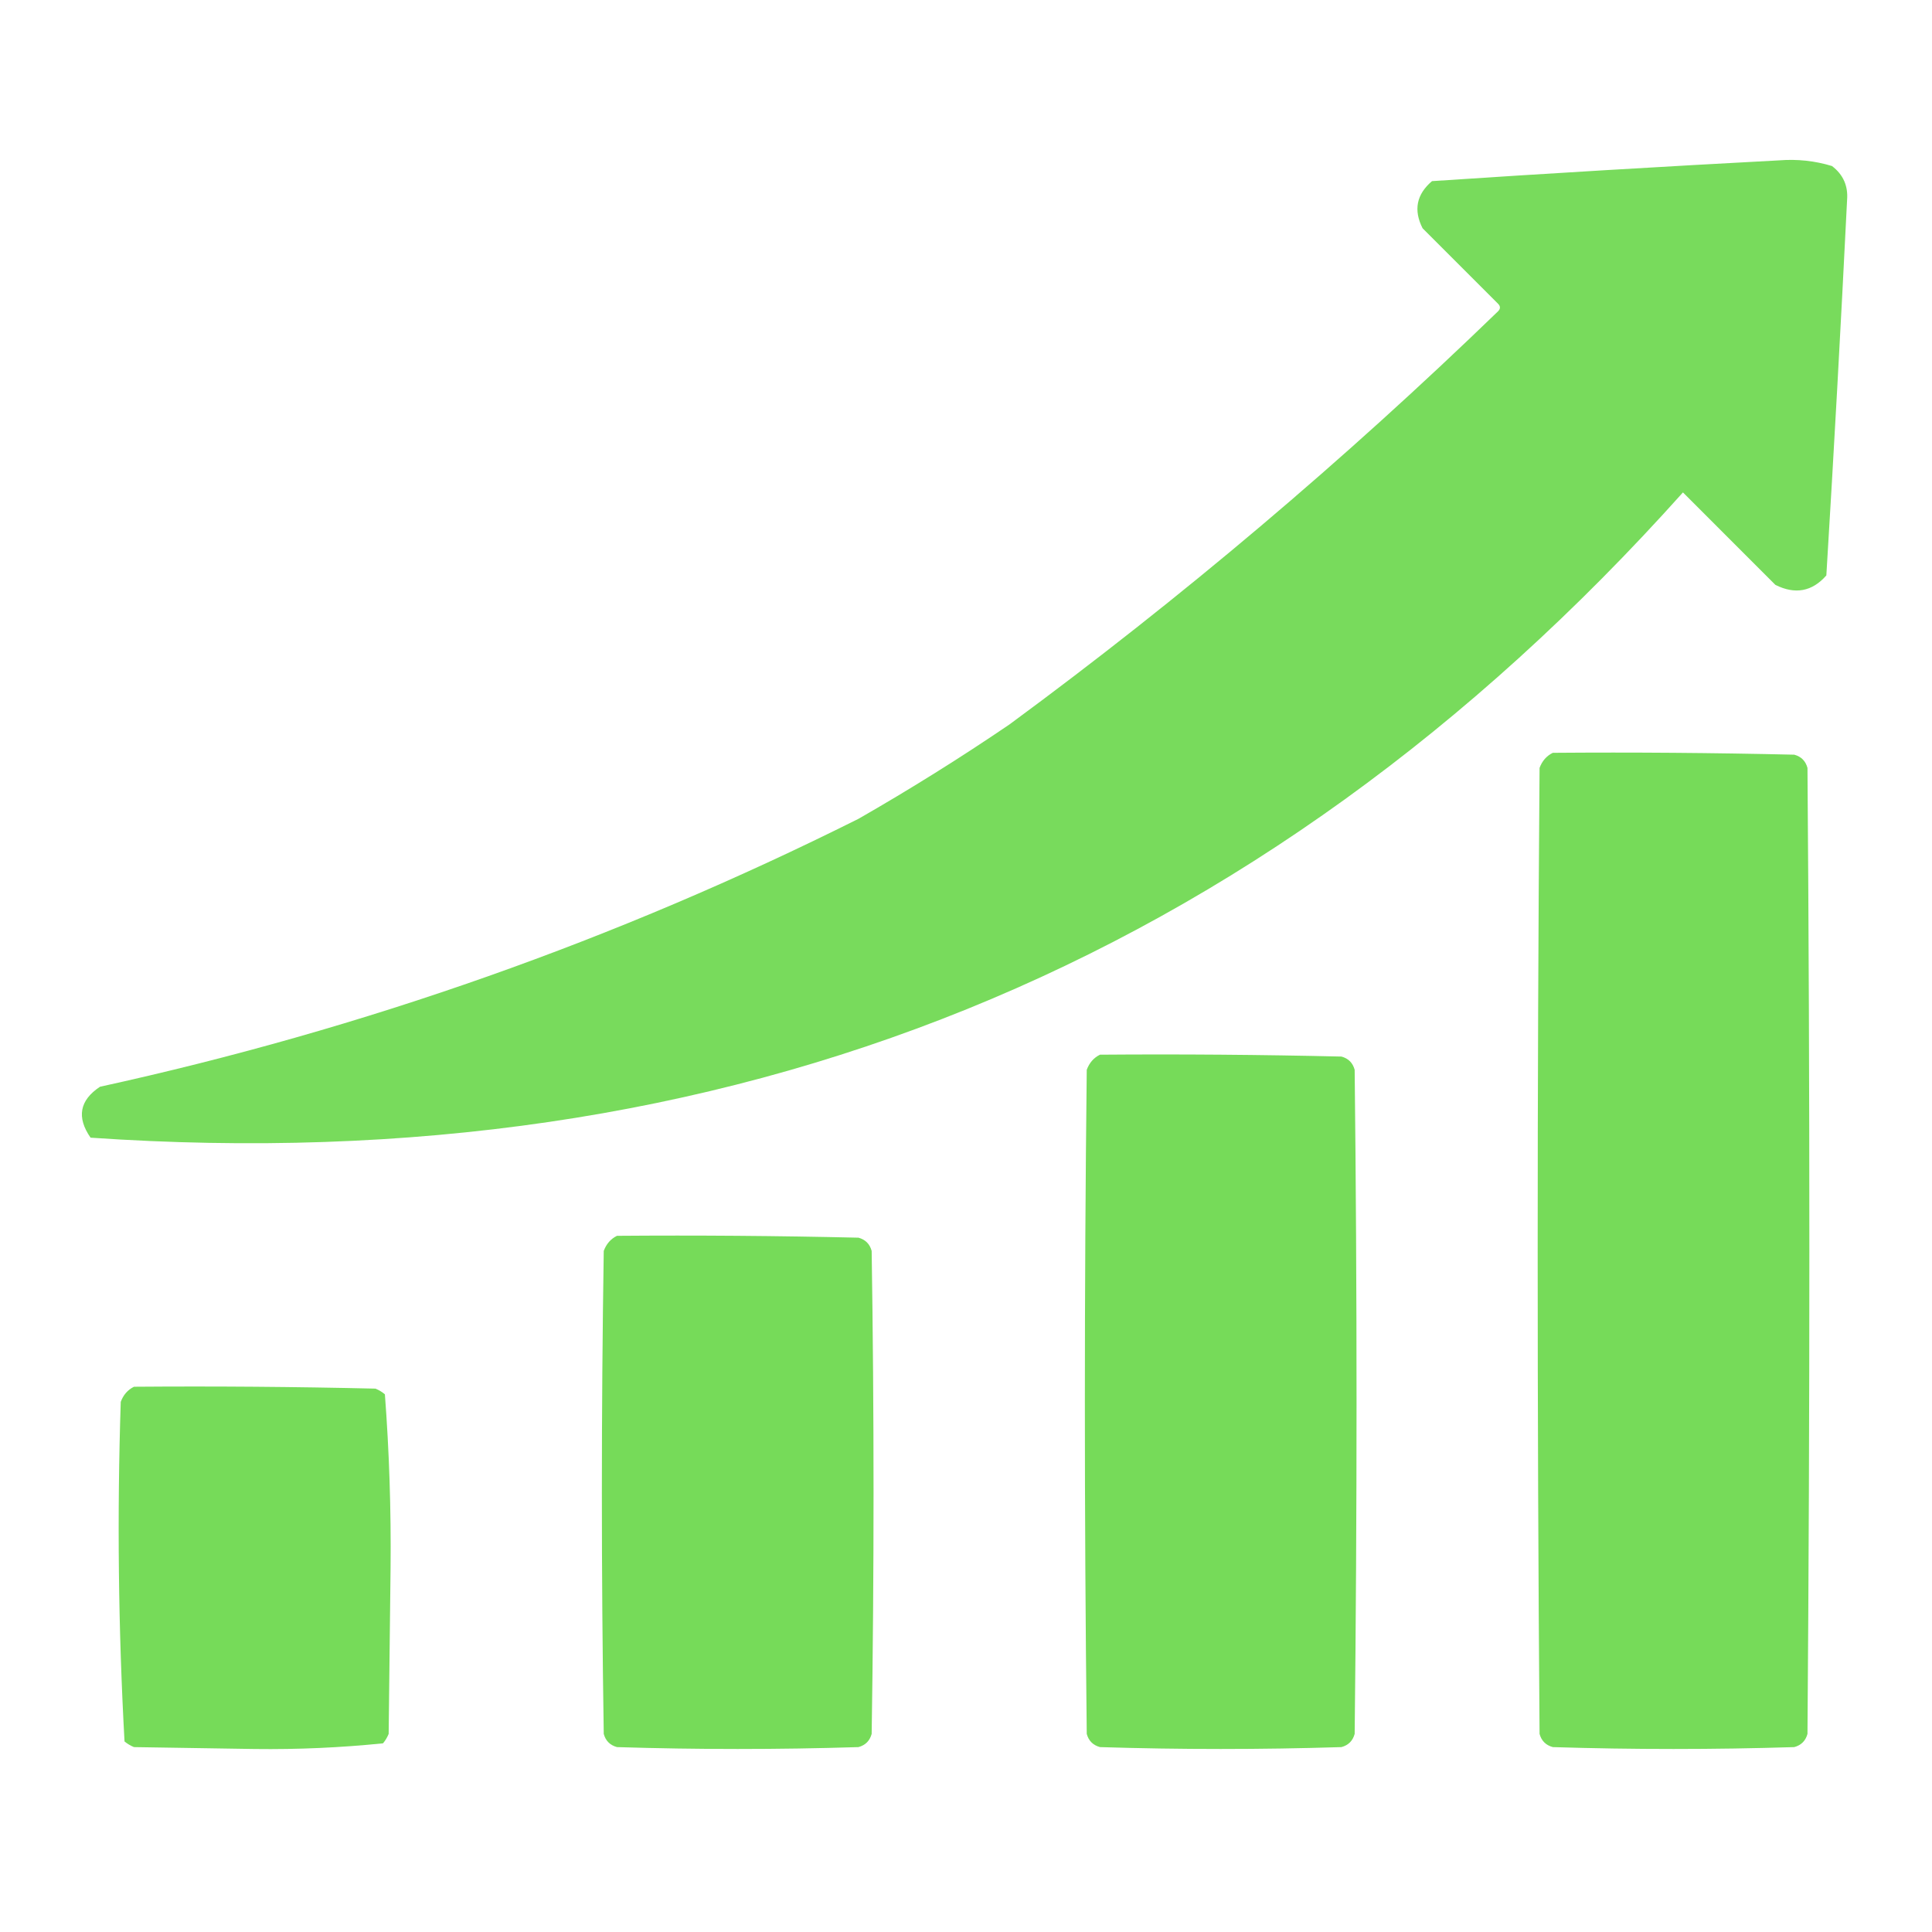
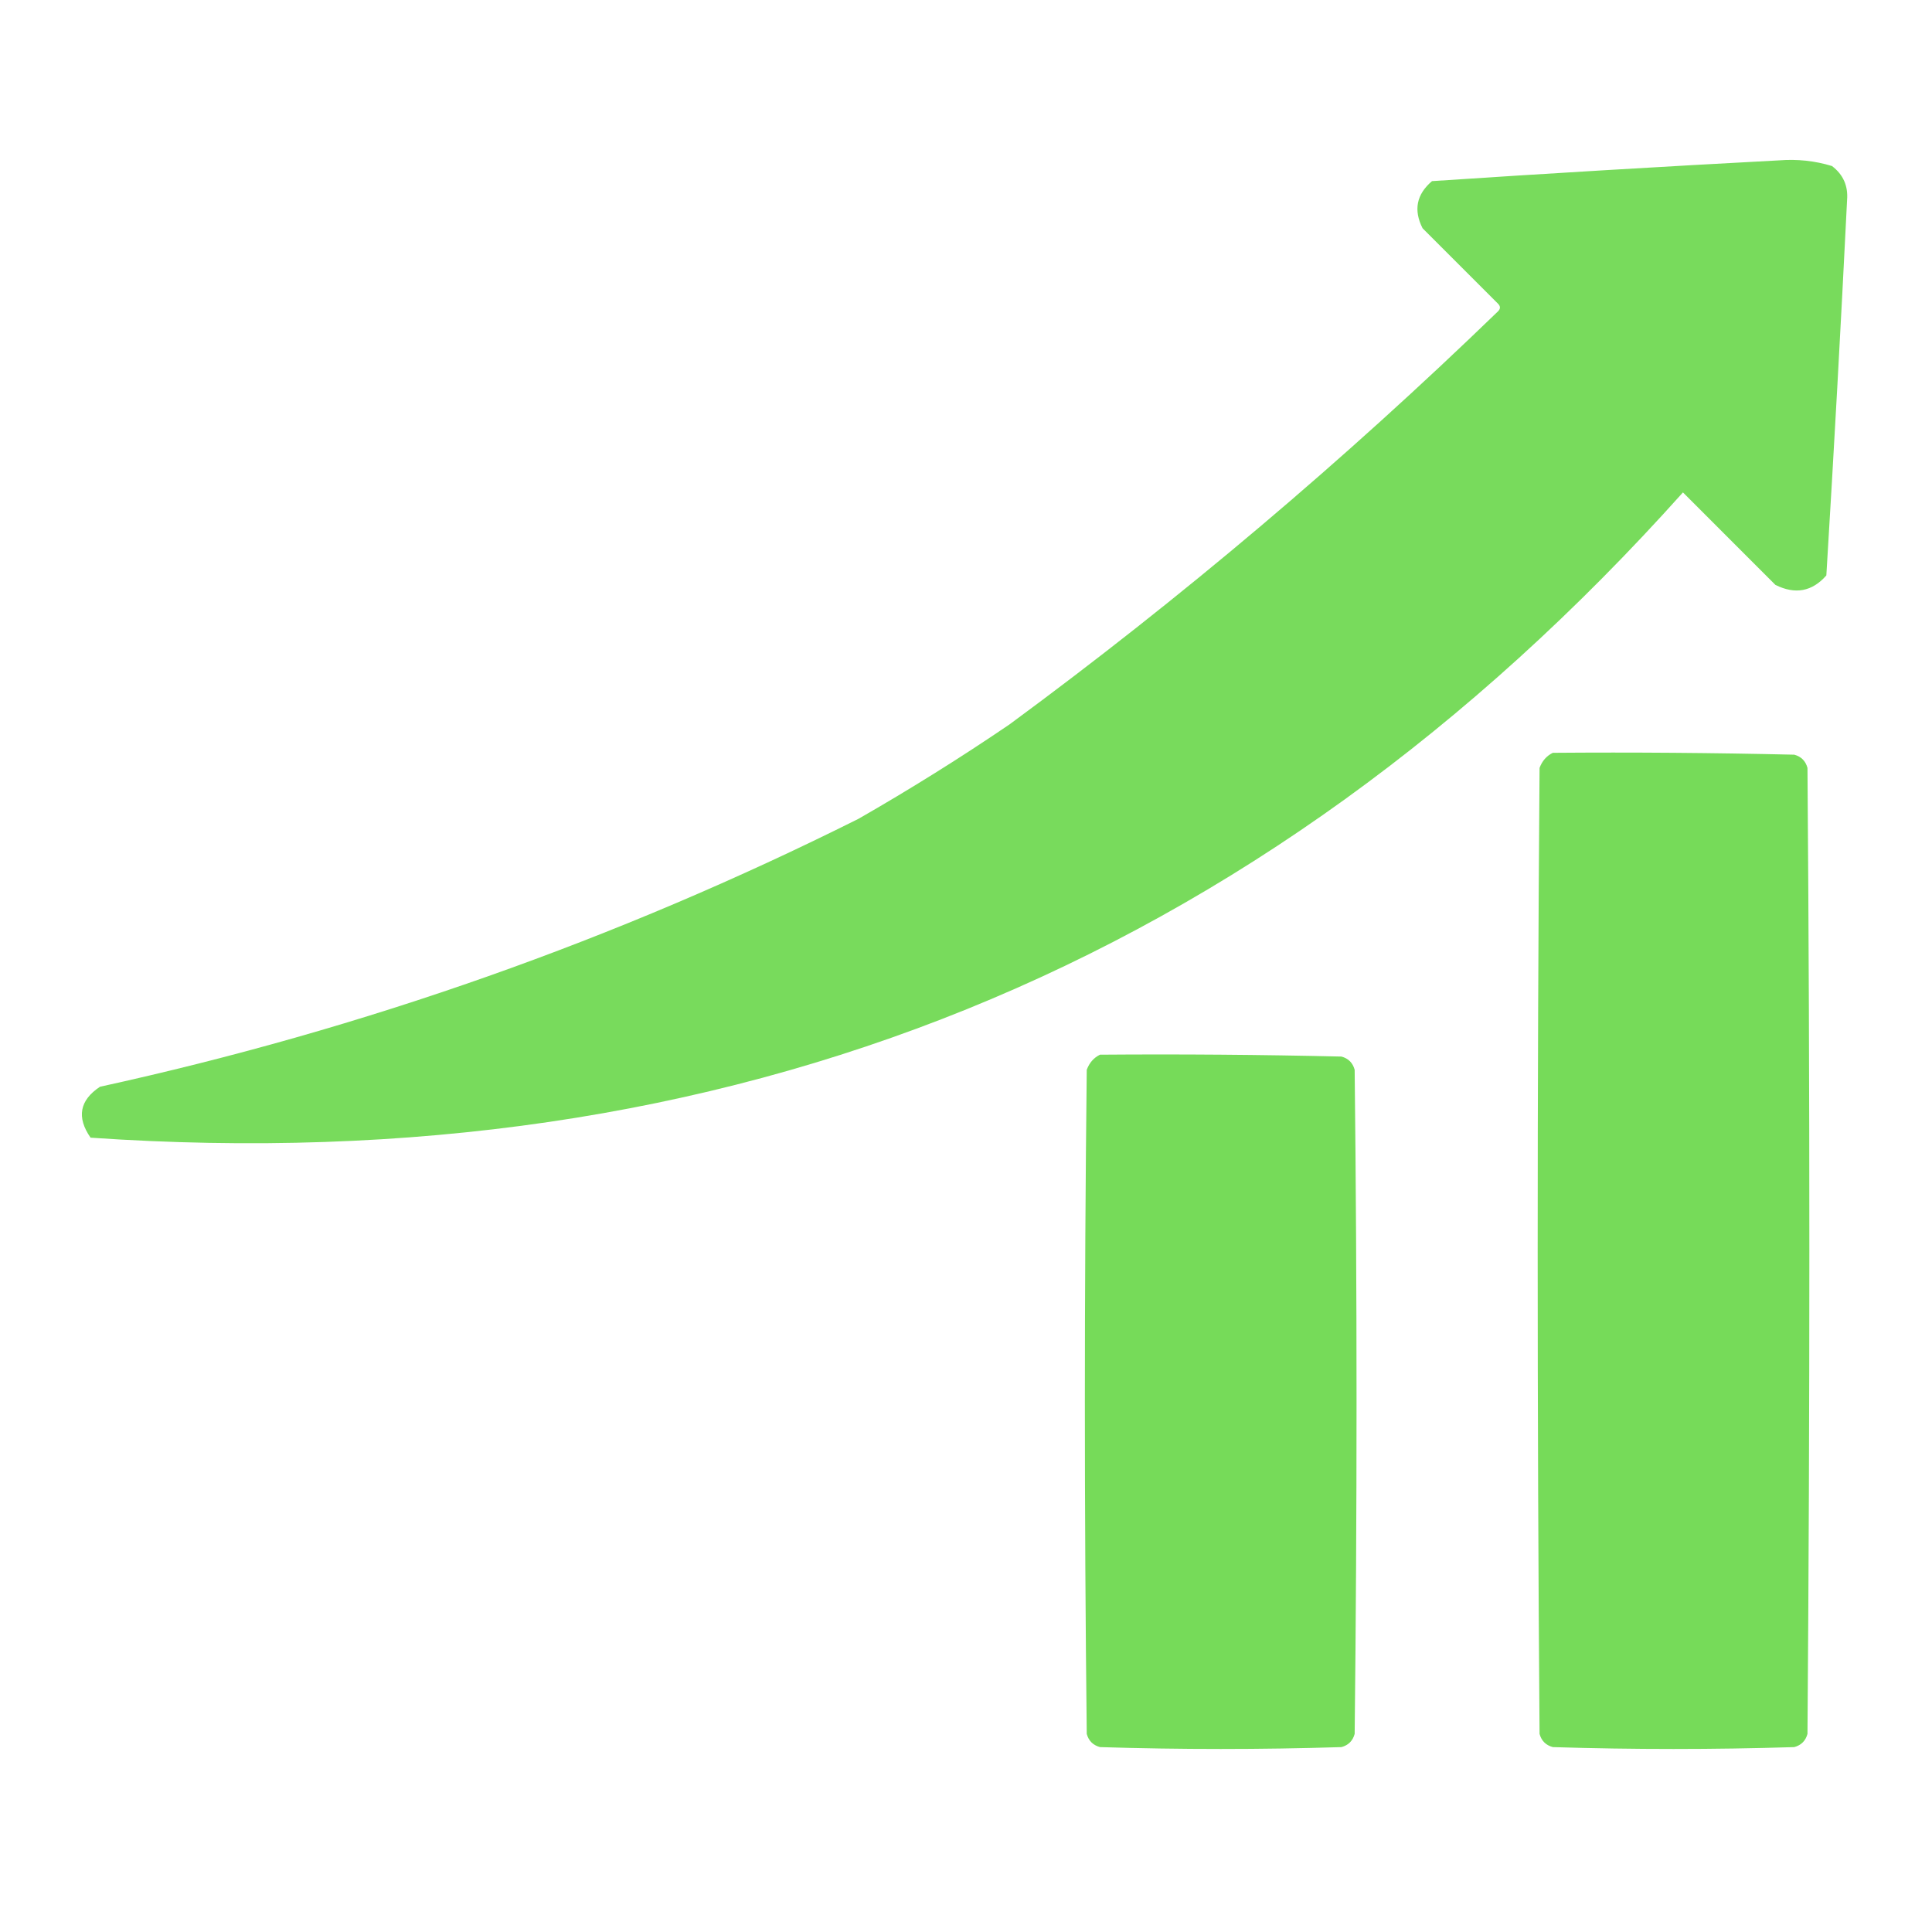
<svg xmlns="http://www.w3.org/2000/svg" width="64" height="64" viewBox="0 0 64 64" fill="none">
  <path opacity="0.977" fill-rule="evenodd" clip-rule="evenodd" d="M58.937 5.312C59.537 5.265 60.12 5.327 60.687 5.5C61.058 5.783 61.225 6.158 61.187 6.625C60.982 10.772 60.753 14.918 60.5 19.062C60.029 19.598 59.466 19.702 58.812 19.375C57.791 18.354 56.771 17.333 55.75 16.312C41.696 32.014 24.113 39.139 3 37.687C2.531 37.011 2.636 36.449 3.312 36C12.061 34.084 20.436 31.125 28.437 27.125C30.146 26.146 31.813 25.104 33.437 24C39.127 19.813 44.522 15.25 49.625 10.312C49.708 10.229 49.708 10.146 49.625 10.062C48.791 9.229 47.958 8.396 47.125 7.562C46.819 6.959 46.923 6.438 47.437 6C51.286 5.744 55.119 5.515 58.937 5.312Z" fill="#76DB59" />
  <path opacity="0.999" fill-rule="evenodd" clip-rule="evenodd" d="M51.438 24.938C54.105 24.917 56.771 24.938 59.438 25C59.667 25.062 59.812 25.208 59.875 25.438C59.958 36.104 59.958 46.771 59.875 57.438C59.812 57.667 59.667 57.812 59.438 57.875C56.771 57.958 54.104 57.958 51.438 57.875C51.208 57.812 51.062 57.667 51 57.438C50.917 46.771 50.917 36.104 51 25.438C51.086 25.206 51.232 25.04 51.438 24.938Z" fill="#76DB59" />
  <path opacity="0.998" fill-rule="evenodd" clip-rule="evenodd" d="M36.438 34.938C39.105 34.917 41.771 34.938 44.438 35C44.667 35.062 44.812 35.208 44.875 35.438C44.958 42.771 44.958 50.104 44.875 57.438C44.812 57.667 44.667 57.812 44.438 57.875C41.771 57.958 39.104 57.958 36.438 57.875C36.208 57.812 36.062 57.667 36 57.438C35.917 50.104 35.917 42.771 36 35.438C36.086 35.206 36.232 35.039 36.438 34.938Z" fill="#76DB59" />
-   <path opacity="0.998" fill-rule="evenodd" clip-rule="evenodd" d="M20.438 40.938C23.105 40.917 25.771 40.938 28.438 41C28.667 41.062 28.812 41.208 28.875 41.438C28.958 46.771 28.958 52.104 28.875 57.438C28.812 57.667 28.667 57.812 28.438 57.875C25.771 57.958 23.104 57.958 20.438 57.875C20.208 57.812 20.062 57.667 20 57.438C19.917 52.104 19.917 46.771 20 41.438C20.086 41.206 20.232 41.039 20.438 40.938Z" fill="#76DB59" />
-   <path opacity="0.997" fill-rule="evenodd" clip-rule="evenodd" d="M4.438 45.938C7.105 45.917 9.771 45.938 12.438 46C12.552 46.047 12.656 46.109 12.75 46.188C12.894 48.093 12.957 50.01 12.938 51.938C12.917 53.771 12.896 55.604 12.875 57.438C12.828 57.552 12.766 57.656 12.688 57.75C11.283 57.893 9.866 57.956 8.438 57.938C7.104 57.917 5.771 57.896 4.438 57.875C4.323 57.828 4.219 57.766 4.125 57.688C3.919 53.948 3.877 50.198 4 46.438C4.086 46.206 4.232 46.039 4.438 45.938Z" fill="#76DB59" />
</svg>